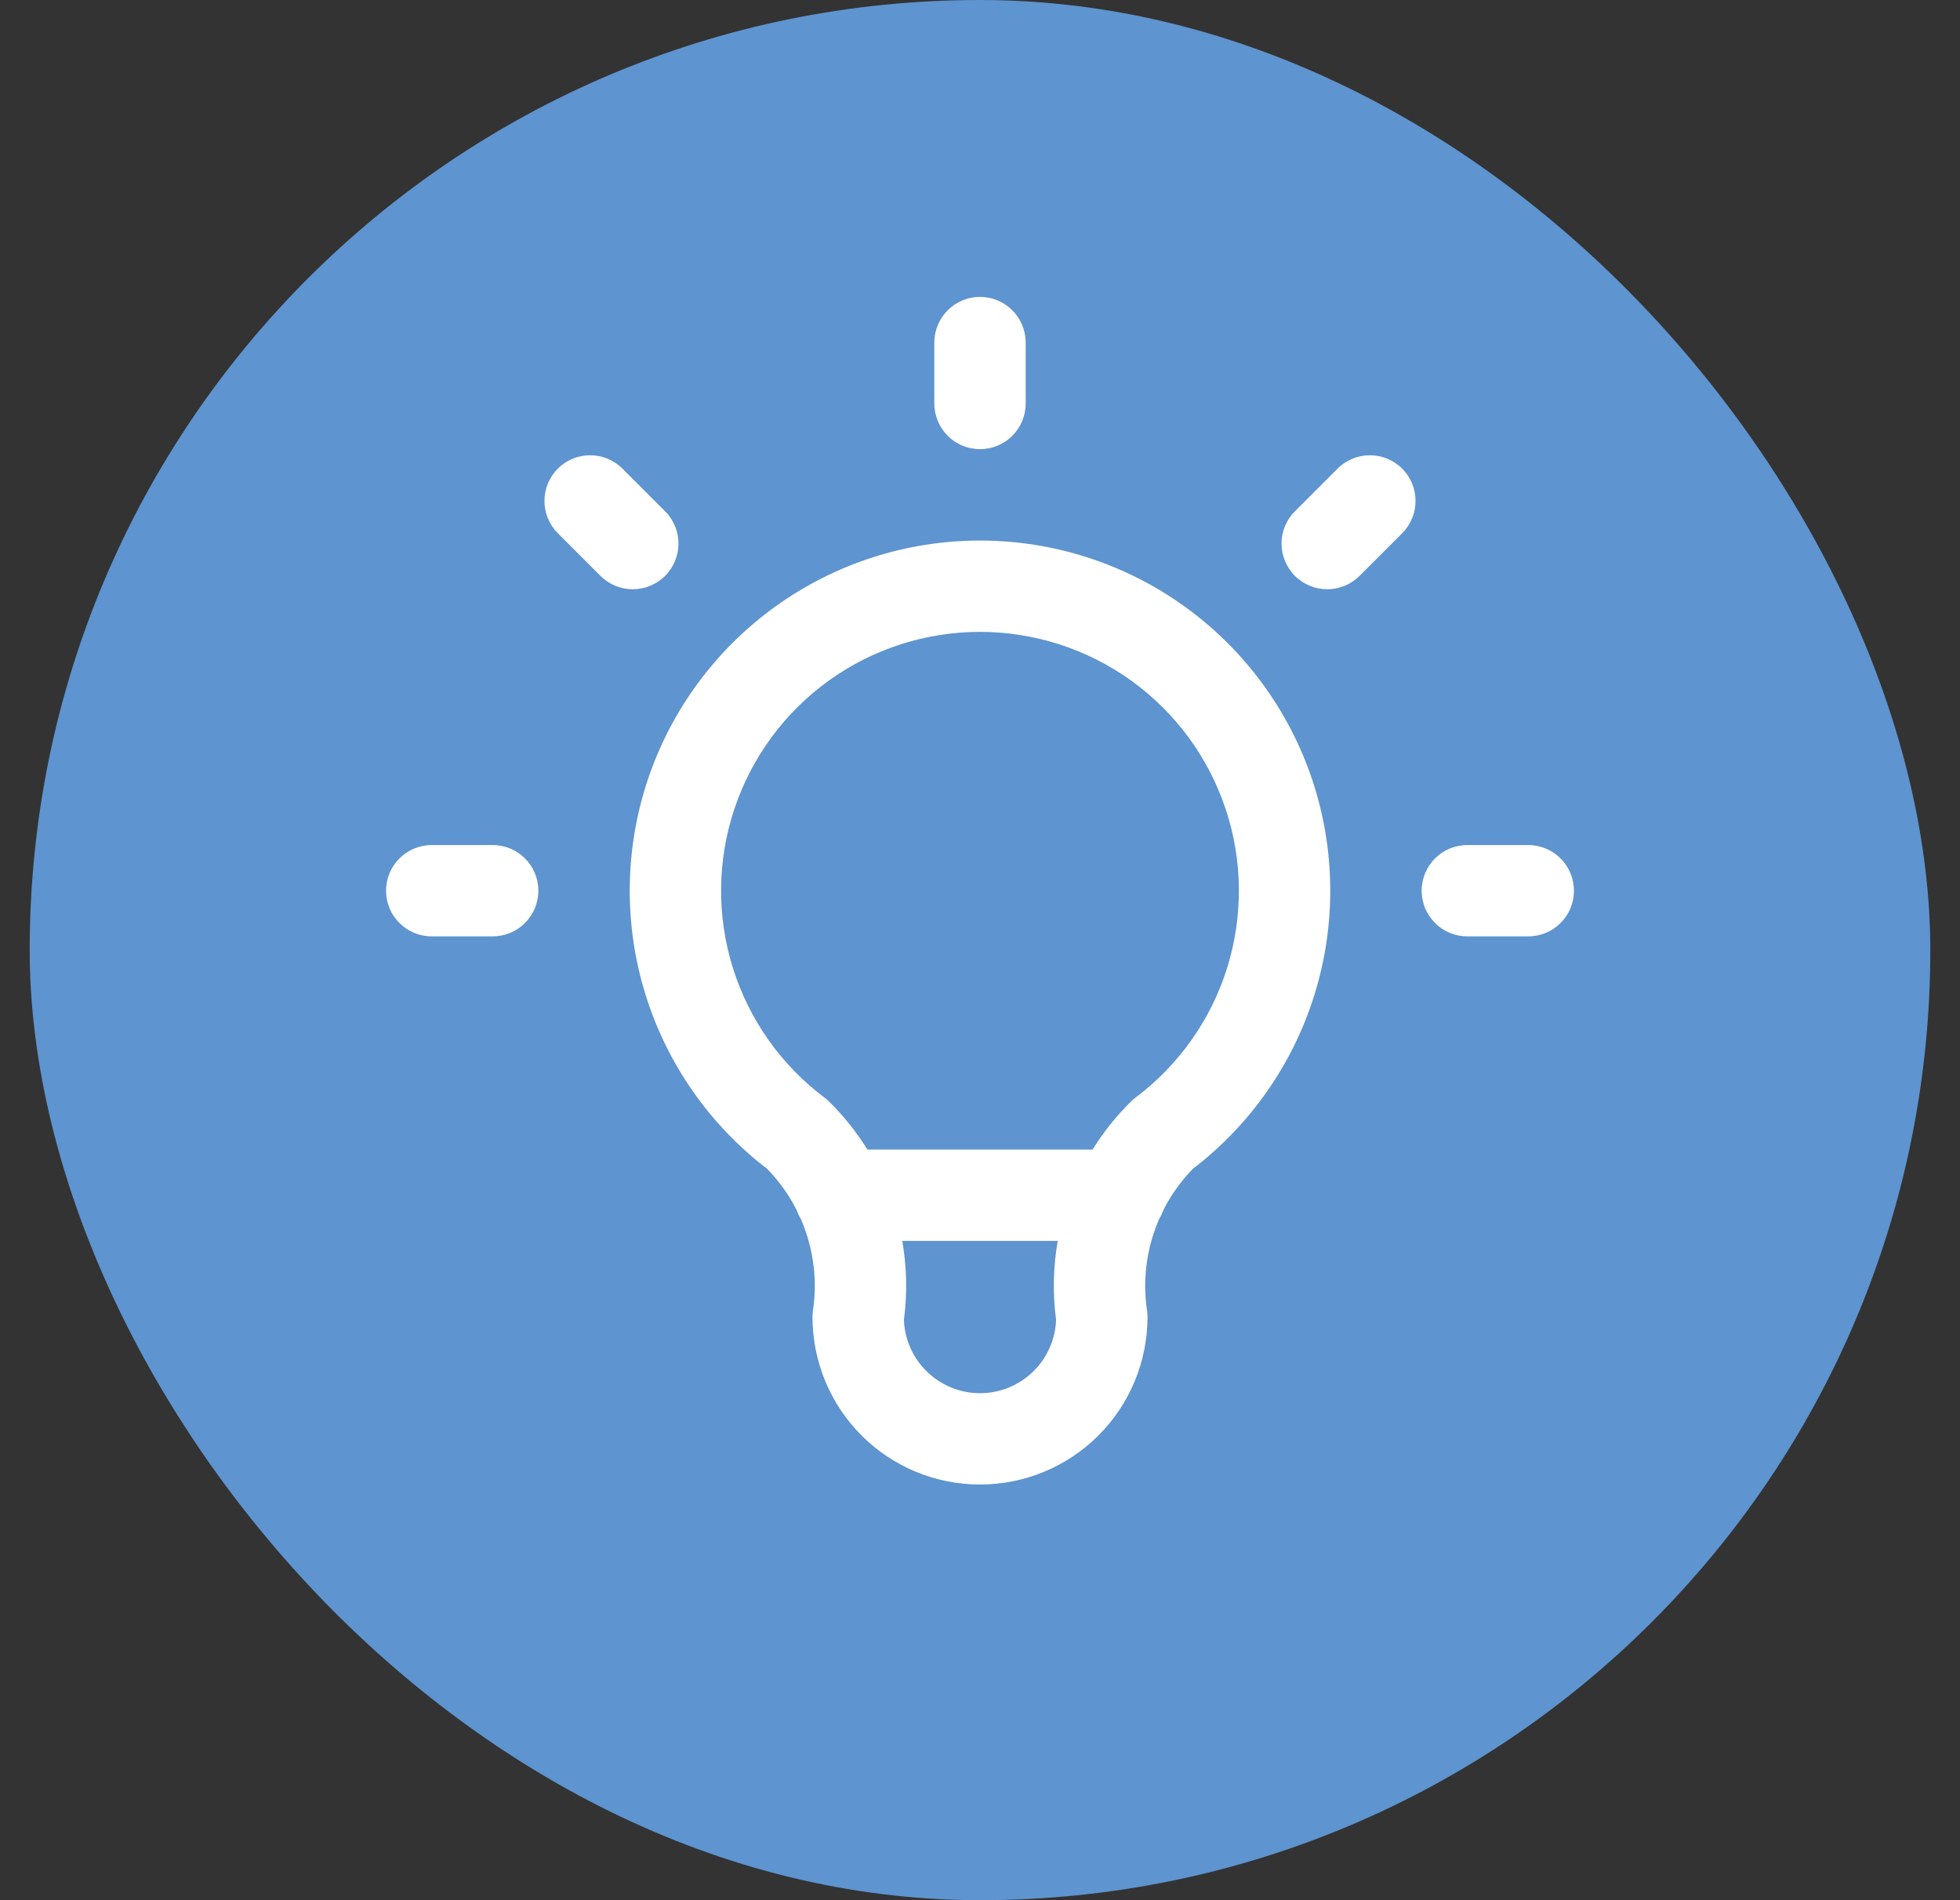
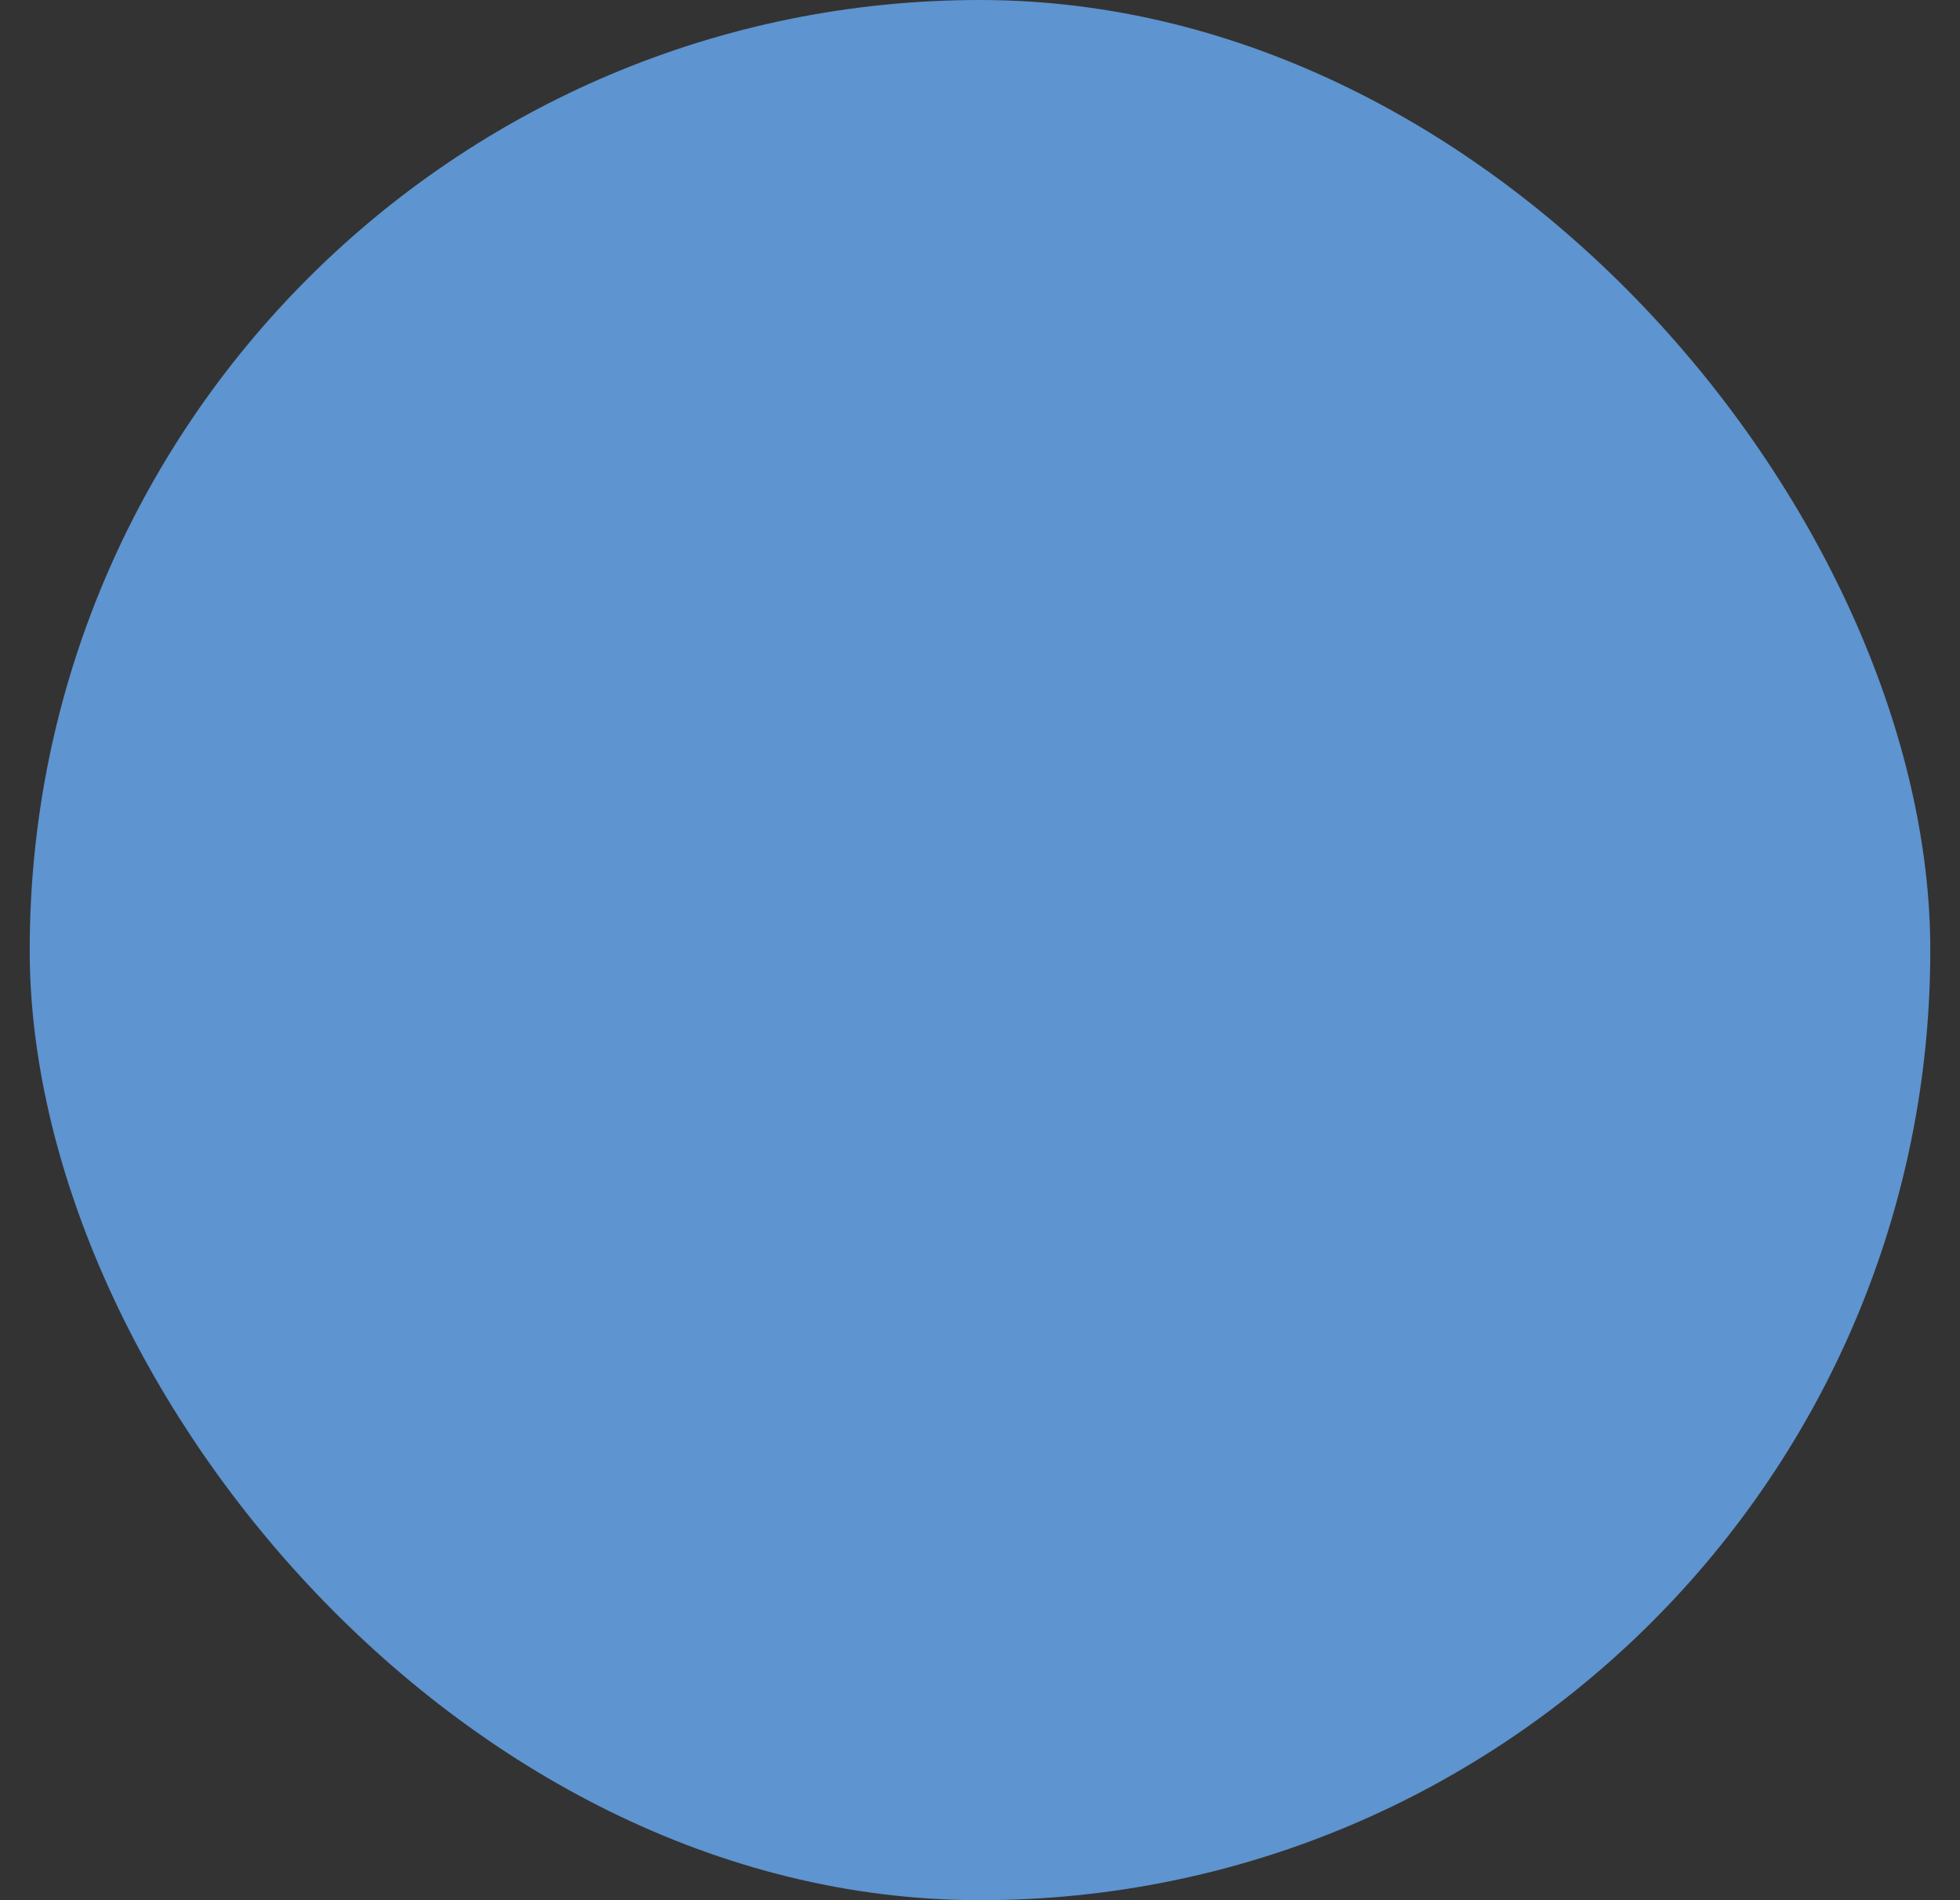
<svg xmlns="http://www.w3.org/2000/svg" width="33" height="32" viewBox="0 0 33 32" fill="none">
  <rect x="0" y="0" width="33" height="32" fill="#333333" stroke="none" />
  <rect x="0.5" width="32" height="32" rx="16" fill="#5E94CF" />
-   <path fill-rule="evenodd" clip-rule="evenodd" d="M16.5 5C16.925 5 17.269 5.344 17.269 5.769V6.795C17.269 7.22 16.925 7.564 16.5 7.564C16.075 7.564 15.731 7.22 15.731 6.795V5.769C15.731 5.344 16.075 5 16.5 5ZM9.392 7.892C9.692 7.592 10.179 7.592 10.48 7.892L11.198 8.61C11.498 8.91 11.498 9.397 11.198 9.698C10.897 9.998 10.41 9.998 10.11 9.698L9.392 8.98C9.092 8.679 9.092 8.192 9.392 7.892ZM23.608 7.892C23.908 8.192 23.908 8.679 23.608 8.98L22.89 9.698C22.59 9.998 22.103 9.998 21.802 9.698C21.502 9.397 21.502 8.91 21.802 8.61L22.52 7.892C22.821 7.592 23.308 7.592 23.608 7.892ZM16.5 10.641C15.585 10.641 14.693 10.929 13.951 11.464C13.209 11.999 12.654 12.754 12.365 13.622C12.075 14.489 12.066 15.426 12.339 16.3C12.612 17.173 13.153 17.938 13.885 18.487C13.913 18.508 13.939 18.531 13.964 18.556C14.209 18.798 14.424 19.068 14.604 19.359H18.396C18.576 19.068 18.791 18.798 19.036 18.556C19.061 18.531 19.087 18.508 19.115 18.487C19.847 17.938 20.388 17.173 20.661 16.3C20.933 15.426 20.925 14.489 20.635 13.622C20.346 12.754 19.791 11.999 19.049 11.464C18.307 10.929 17.415 10.641 16.5 10.641ZM19.516 20.528C19.545 20.482 19.568 20.431 19.587 20.378C19.716 20.123 19.884 19.889 20.084 19.683C21.051 18.943 21.766 17.922 22.129 16.758C22.498 15.577 22.486 14.309 22.095 13.135C21.703 11.961 20.952 10.94 19.948 10.216C18.944 9.492 17.738 9.103 16.5 9.103C15.262 9.103 14.056 9.492 13.052 10.216C12.048 10.94 11.297 11.961 10.905 13.135C10.514 14.309 10.502 15.577 10.871 16.758C11.234 17.922 11.949 18.943 12.915 19.683C13.116 19.889 13.284 20.123 13.413 20.378C13.432 20.431 13.455 20.482 13.484 20.528C13.517 20.605 13.547 20.683 13.573 20.762C13.713 21.182 13.753 21.629 13.688 22.067C13.682 22.104 13.68 22.142 13.68 22.18C13.68 22.927 13.977 23.645 14.506 24.174C15.034 24.703 15.752 25 16.5 25C17.248 25 17.965 24.703 18.494 24.174C19.023 23.645 19.32 22.927 19.32 22.18C19.32 22.142 19.318 22.104 19.312 22.067C19.247 21.629 19.287 21.182 19.427 20.762C19.453 20.683 19.483 20.605 19.516 20.528ZM17.809 20.897H15.191C15.268 21.335 15.278 21.784 15.219 22.227C15.231 22.55 15.364 22.857 15.594 23.086C15.834 23.326 16.16 23.462 16.5 23.462C16.84 23.462 17.166 23.326 17.407 23.086C17.636 22.857 17.769 22.55 17.781 22.227C17.722 21.784 17.732 21.335 17.809 20.897ZM6.5 15C6.5 14.575 6.844 14.231 7.269 14.231H8.295C8.72 14.231 9.064 14.575 9.064 15C9.064 15.425 8.72 15.769 8.295 15.769H7.269C6.844 15.769 6.5 15.425 6.5 15ZM23.936 15C23.936 14.575 24.28 14.231 24.705 14.231H25.731C26.156 14.231 26.5 14.575 26.5 15C26.5 15.425 26.156 15.769 25.731 15.769H24.705C24.28 15.769 23.936 15.425 23.936 15Z" fill="white" />
</svg>